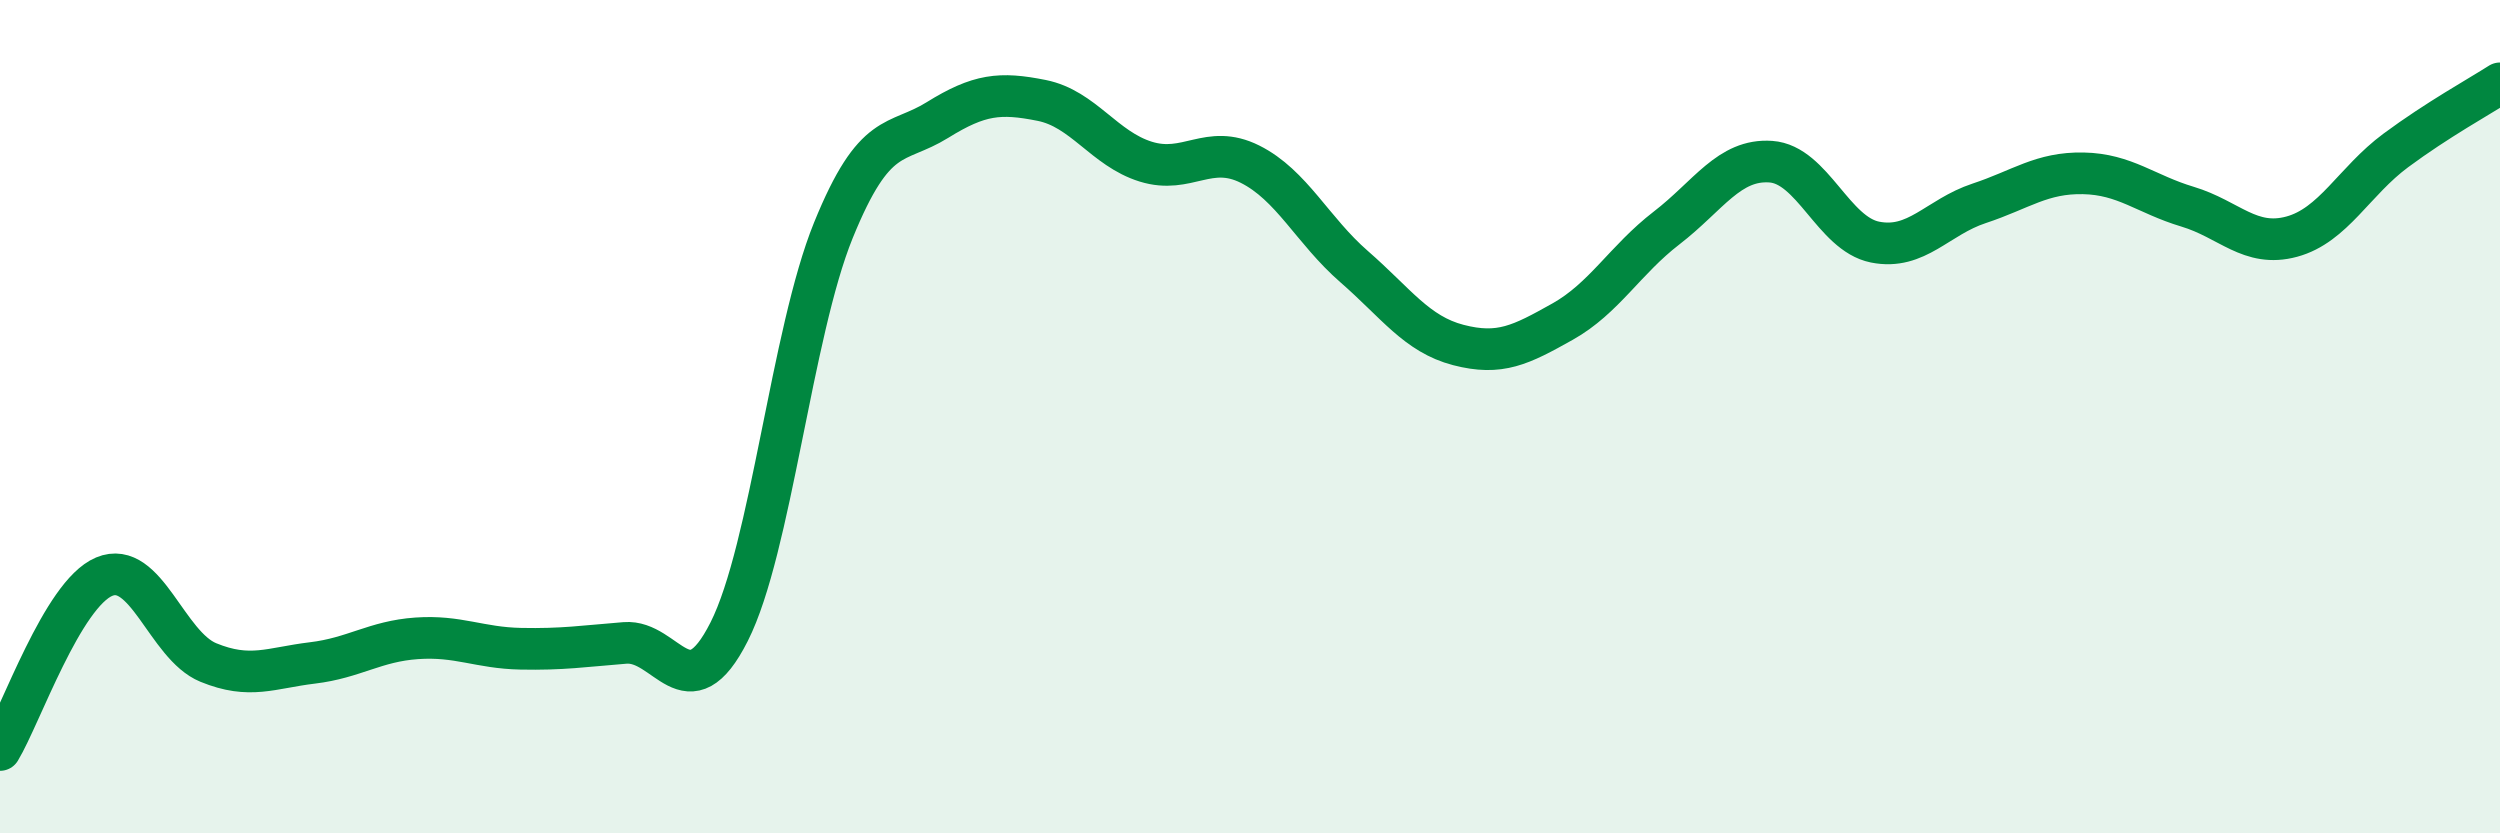
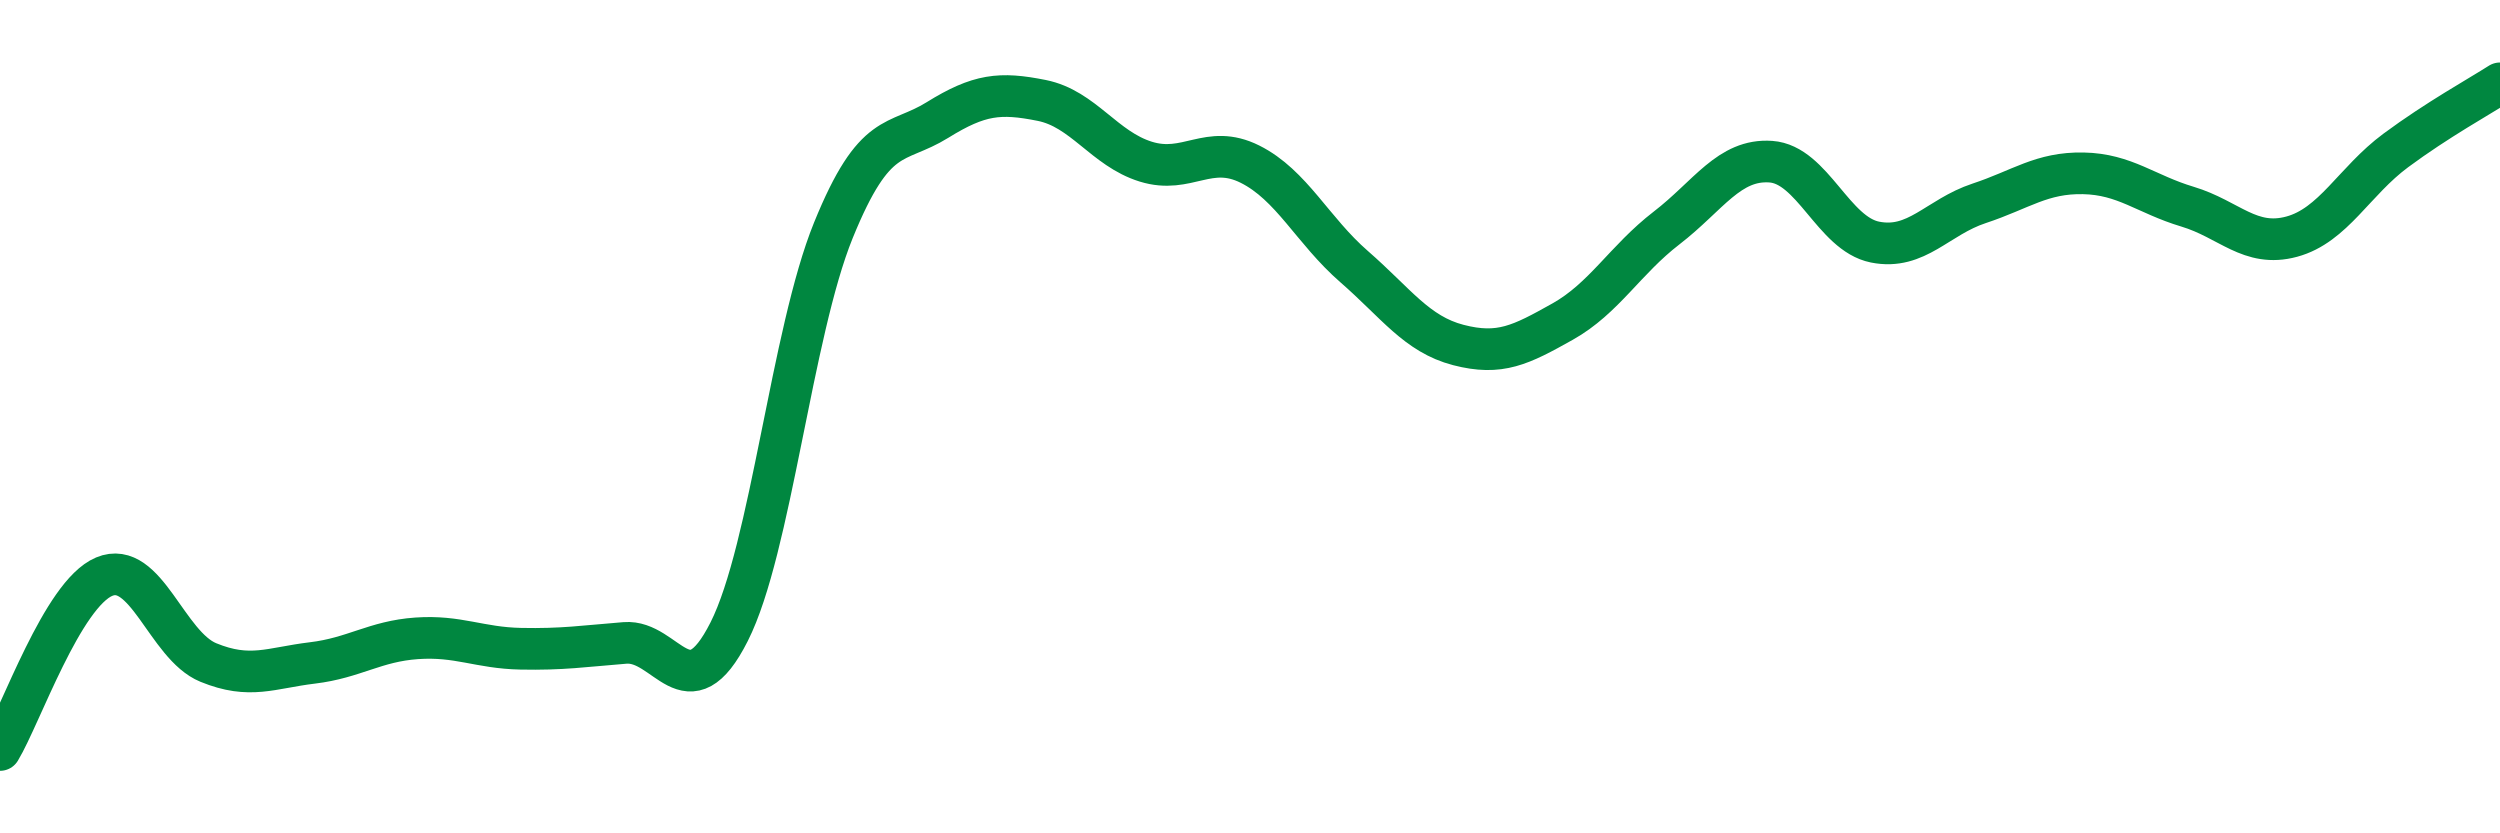
<svg xmlns="http://www.w3.org/2000/svg" width="60" height="20" viewBox="0 0 60 20">
-   <path d="M 0,18 C 0.5,17.17 1.5,14.26 2.5,13.84 C 3.5,13.42 4,15.49 5,15.9 C 6,16.31 6.5,16.03 7.5,15.91 C 8.5,15.79 9,15.39 10,15.32 C 11,15.25 11.5,15.55 12.5,15.57 C 13.5,15.59 14,15.51 15,15.43 C 16,15.35 16.5,17.14 17.5,15.16 C 18.5,13.18 19,7.99 20,5.53 C 21,3.07 21.5,3.5 22.5,2.88 C 23.5,2.26 24,2.21 25,2.41 C 26,2.61 26.5,3.57 27.5,3.88 C 28.5,4.19 29,3.44 30,3.94 C 31,4.44 31.5,5.53 32.5,6.4 C 33.5,7.27 34,8.02 35,8.28 C 36,8.54 36.5,8.28 37.5,7.72 C 38.5,7.16 39,6.24 40,5.47 C 41,4.7 41.5,3.81 42.5,3.88 C 43.5,3.95 44,5.61 45,5.81 C 46,6.01 46.5,5.21 47.5,4.88 C 48.5,4.55 49,4.14 50,4.16 C 51,4.18 51.5,4.66 52.5,4.96 C 53.5,5.26 54,5.95 55,5.68 C 56,5.41 56.5,4.35 57.5,3.61 C 58.5,2.87 59.5,2.32 60,2L60 20L0 20Z" fill="#008740" opacity="0.1" stroke-linecap="round" stroke-linejoin="round" />
  <path d="M 0,18 C 0.5,17.17 1.5,14.26 2.5,13.84 C 3.5,13.42 4,15.49 5,15.9 C 6,16.31 6.5,16.03 7.5,15.91 C 8.5,15.79 9,15.39 10,15.32 C 11,15.25 11.5,15.55 12.5,15.57 C 13.5,15.59 14,15.51 15,15.43 C 16,15.35 16.5,17.14 17.5,15.16 C 18.5,13.18 19,7.99 20,5.53 C 21,3.07 21.5,3.5 22.5,2.88 C 23.5,2.26 24,2.21 25,2.41 C 26,2.61 26.5,3.57 27.5,3.88 C 28.5,4.19 29,3.44 30,3.94 C 31,4.44 31.5,5.53 32.5,6.4 C 33.5,7.27 34,8.02 35,8.28 C 36,8.54 36.5,8.28 37.5,7.72 C 38.5,7.16 39,6.24 40,5.47 C 41,4.7 41.5,3.81 42.5,3.88 C 43.5,3.95 44,5.61 45,5.81 C 46,6.01 46.5,5.21 47.5,4.88 C 48.5,4.55 49,4.14 50,4.16 C 51,4.18 51.5,4.66 52.5,4.96 C 53.5,5.26 54,5.95 55,5.68 C 56,5.41 56.5,4.35 57.5,3.61 C 58.5,2.87 59.5,2.32 60,2" stroke="#008740" stroke-width="1" fill="none" stroke-linecap="round" stroke-linejoin="round" />
</svg>